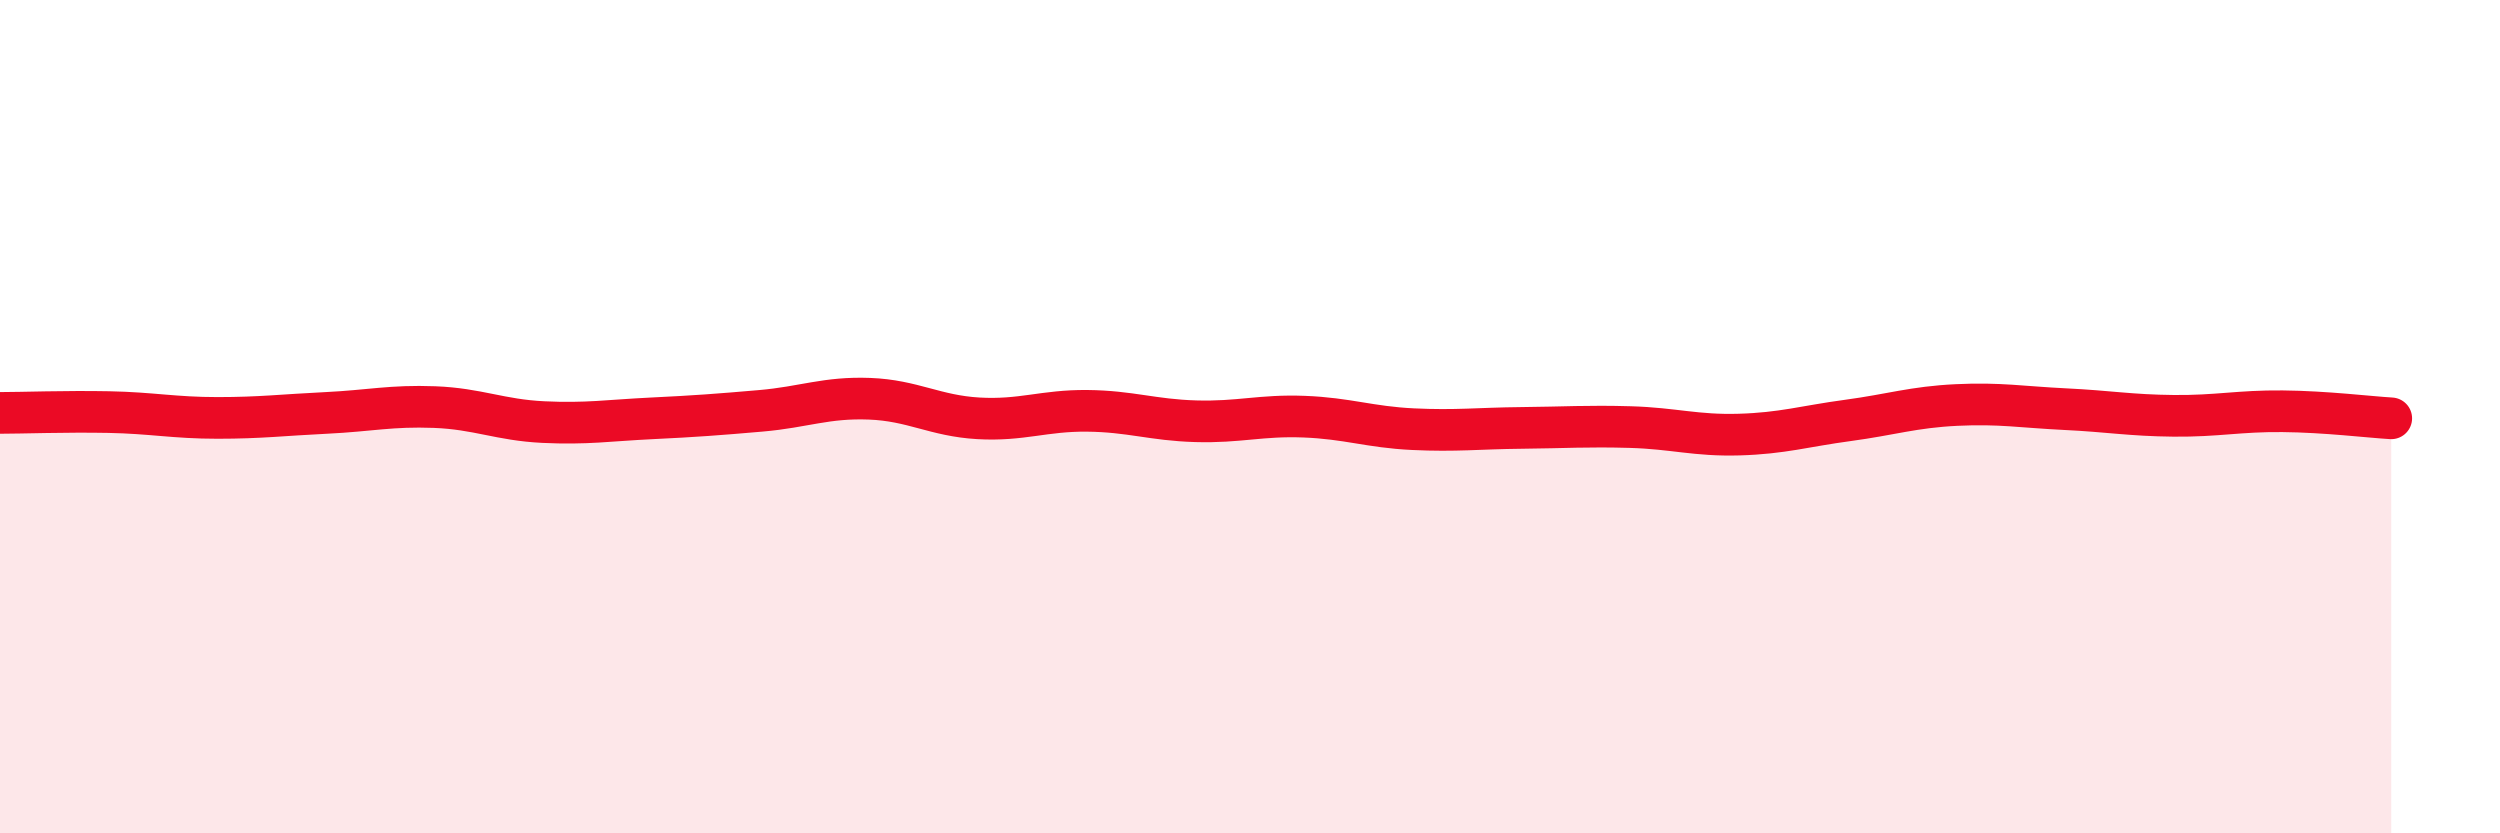
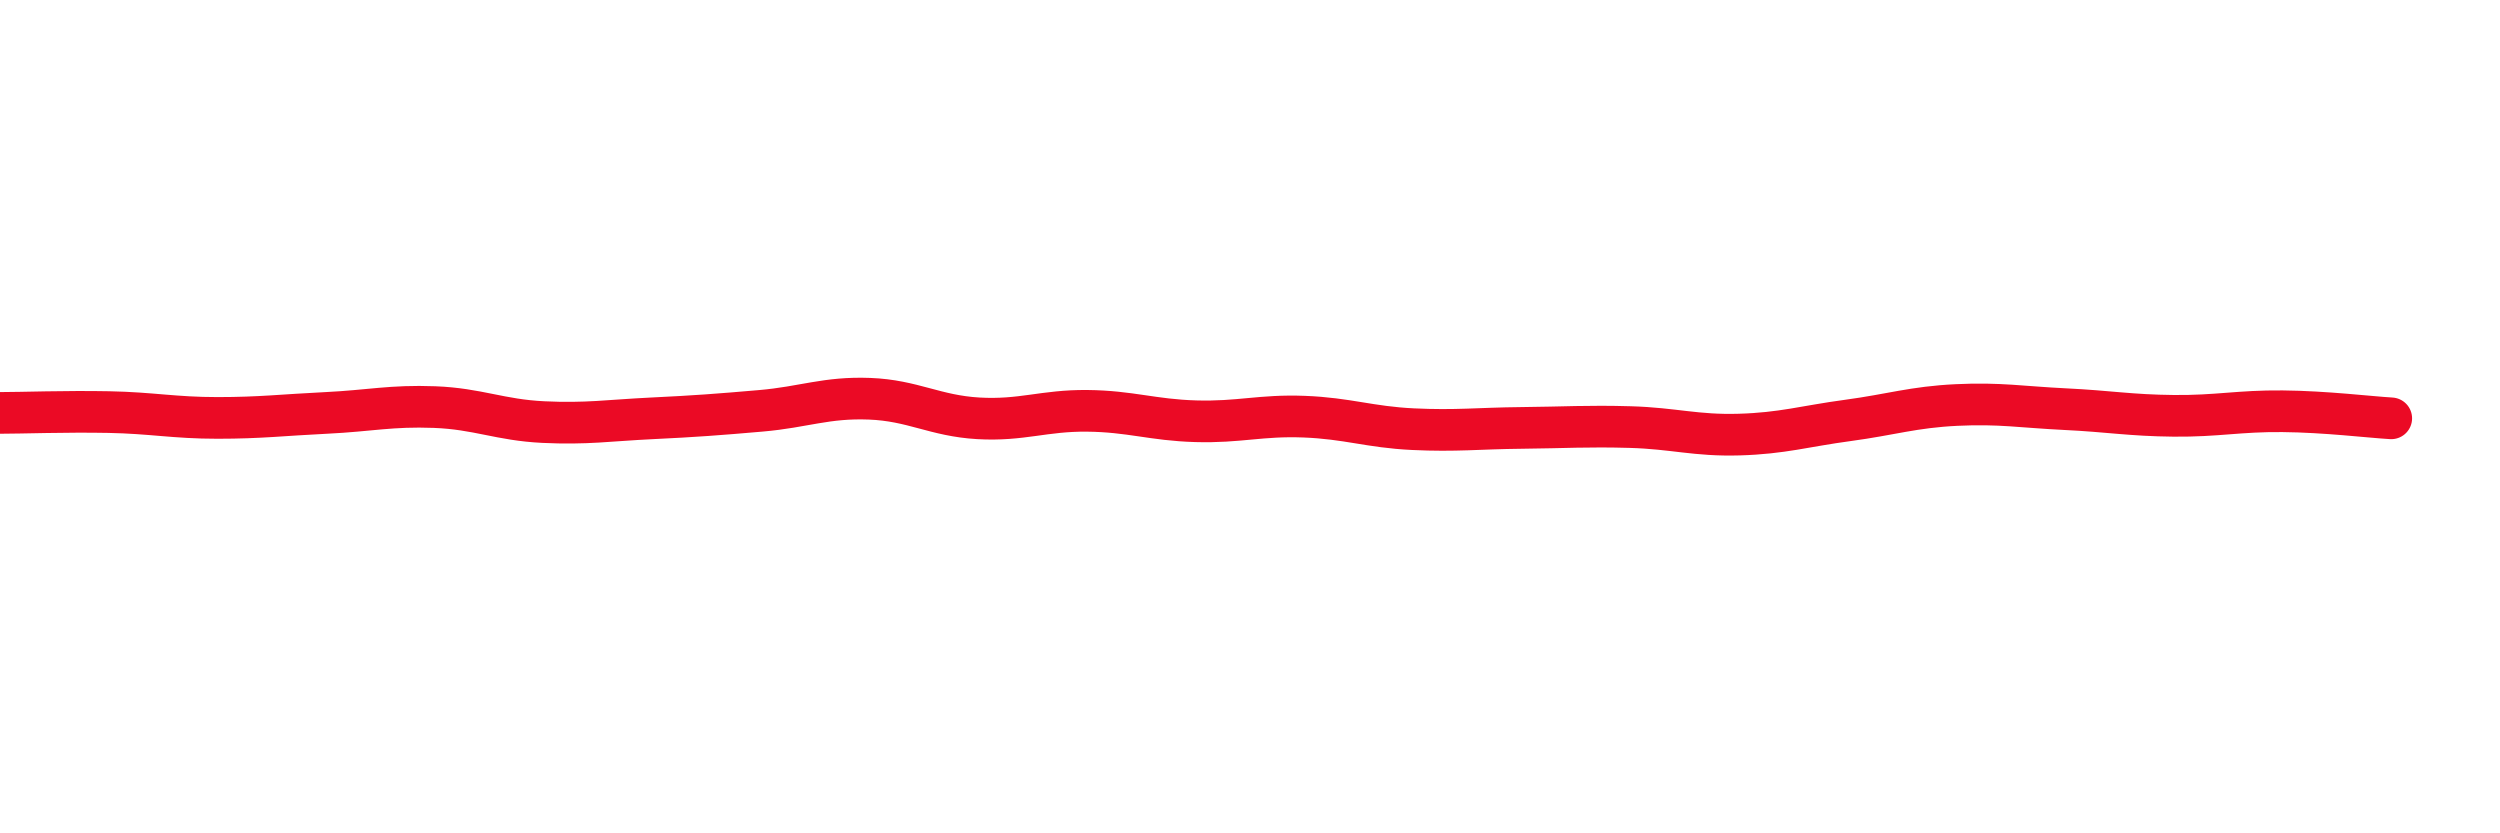
<svg xmlns="http://www.w3.org/2000/svg" width="60" height="20" viewBox="0 0 60 20">
-   <path d="M 0,9.91 C 0.52,9.91 1.57,9.87 2.61,9.89 C 3.65,9.91 4.18,10.03 5.22,10.03 C 6.26,10.03 6.79,9.96 7.83,9.91 C 8.87,9.86 9.39,9.73 10.43,9.77 C 11.47,9.81 12,10.08 13.04,10.13 C 14.08,10.18 14.61,10.09 15.65,10.04 C 16.69,9.99 17.22,9.95 18.26,9.86 C 19.3,9.77 19.83,9.53 20.87,9.57 C 21.91,9.61 22.44,9.98 23.48,10.04 C 24.52,10.1 25.05,9.85 26.09,9.86 C 27.13,9.87 27.66,10.08 28.7,10.11 C 29.74,10.14 30.26,9.96 31.3,10 C 32.34,10.04 32.87,10.25 33.91,10.3 C 34.95,10.35 35.48,10.28 36.52,10.27 C 37.56,10.26 38.09,10.22 39.13,10.25 C 40.17,10.28 40.7,10.46 41.74,10.43 C 42.78,10.4 43.31,10.23 44.35,10.09 C 45.39,9.95 45.92,9.77 46.96,9.72 C 48,9.67 48.53,9.77 49.57,9.82 C 50.61,9.87 51.13,9.97 52.17,9.98 C 53.21,9.99 53.74,9.86 54.78,9.87 C 55.82,9.88 56.87,10.01 57.39,10.04L57.39 20L0 20Z" fill="#EB0A25" opacity="0.1" stroke-linecap="round" stroke-linejoin="round" />
  <path d="M 0,9.91 C 0.52,9.91 1.57,9.87 2.61,9.89 C 3.65,9.91 4.18,10.03 5.22,10.03 C 6.26,10.03 6.79,9.96 7.83,9.91 C 8.87,9.86 9.39,9.73 10.43,9.77 C 11.47,9.81 12,10.08 13.04,10.13 C 14.08,10.18 14.61,10.09 15.65,10.04 C 16.69,9.99 17.22,9.95 18.26,9.86 C 19.3,9.77 19.83,9.53 20.87,9.57 C 21.91,9.61 22.44,9.98 23.48,10.04 C 24.52,10.1 25.05,9.85 26.09,9.86 C 27.13,9.87 27.66,10.08 28.7,10.11 C 29.74,10.14 30.26,9.96 31.3,10 C 32.34,10.04 32.87,10.25 33.91,10.3 C 34.95,10.35 35.48,10.28 36.52,10.27 C 37.56,10.26 38.09,10.22 39.13,10.25 C 40.17,10.28 40.7,10.46 41.74,10.43 C 42.78,10.4 43.31,10.23 44.35,10.09 C 45.39,9.95 45.92,9.77 46.96,9.72 C 48,9.67 48.53,9.77 49.57,9.82 C 50.61,9.87 51.13,9.97 52.17,9.98 C 53.21,9.99 53.74,9.86 54.78,9.87 C 55.82,9.88 56.87,10.01 57.39,10.04" stroke="#EB0A25" stroke-width="1" fill="none" stroke-linecap="round" stroke-linejoin="round" />
</svg>